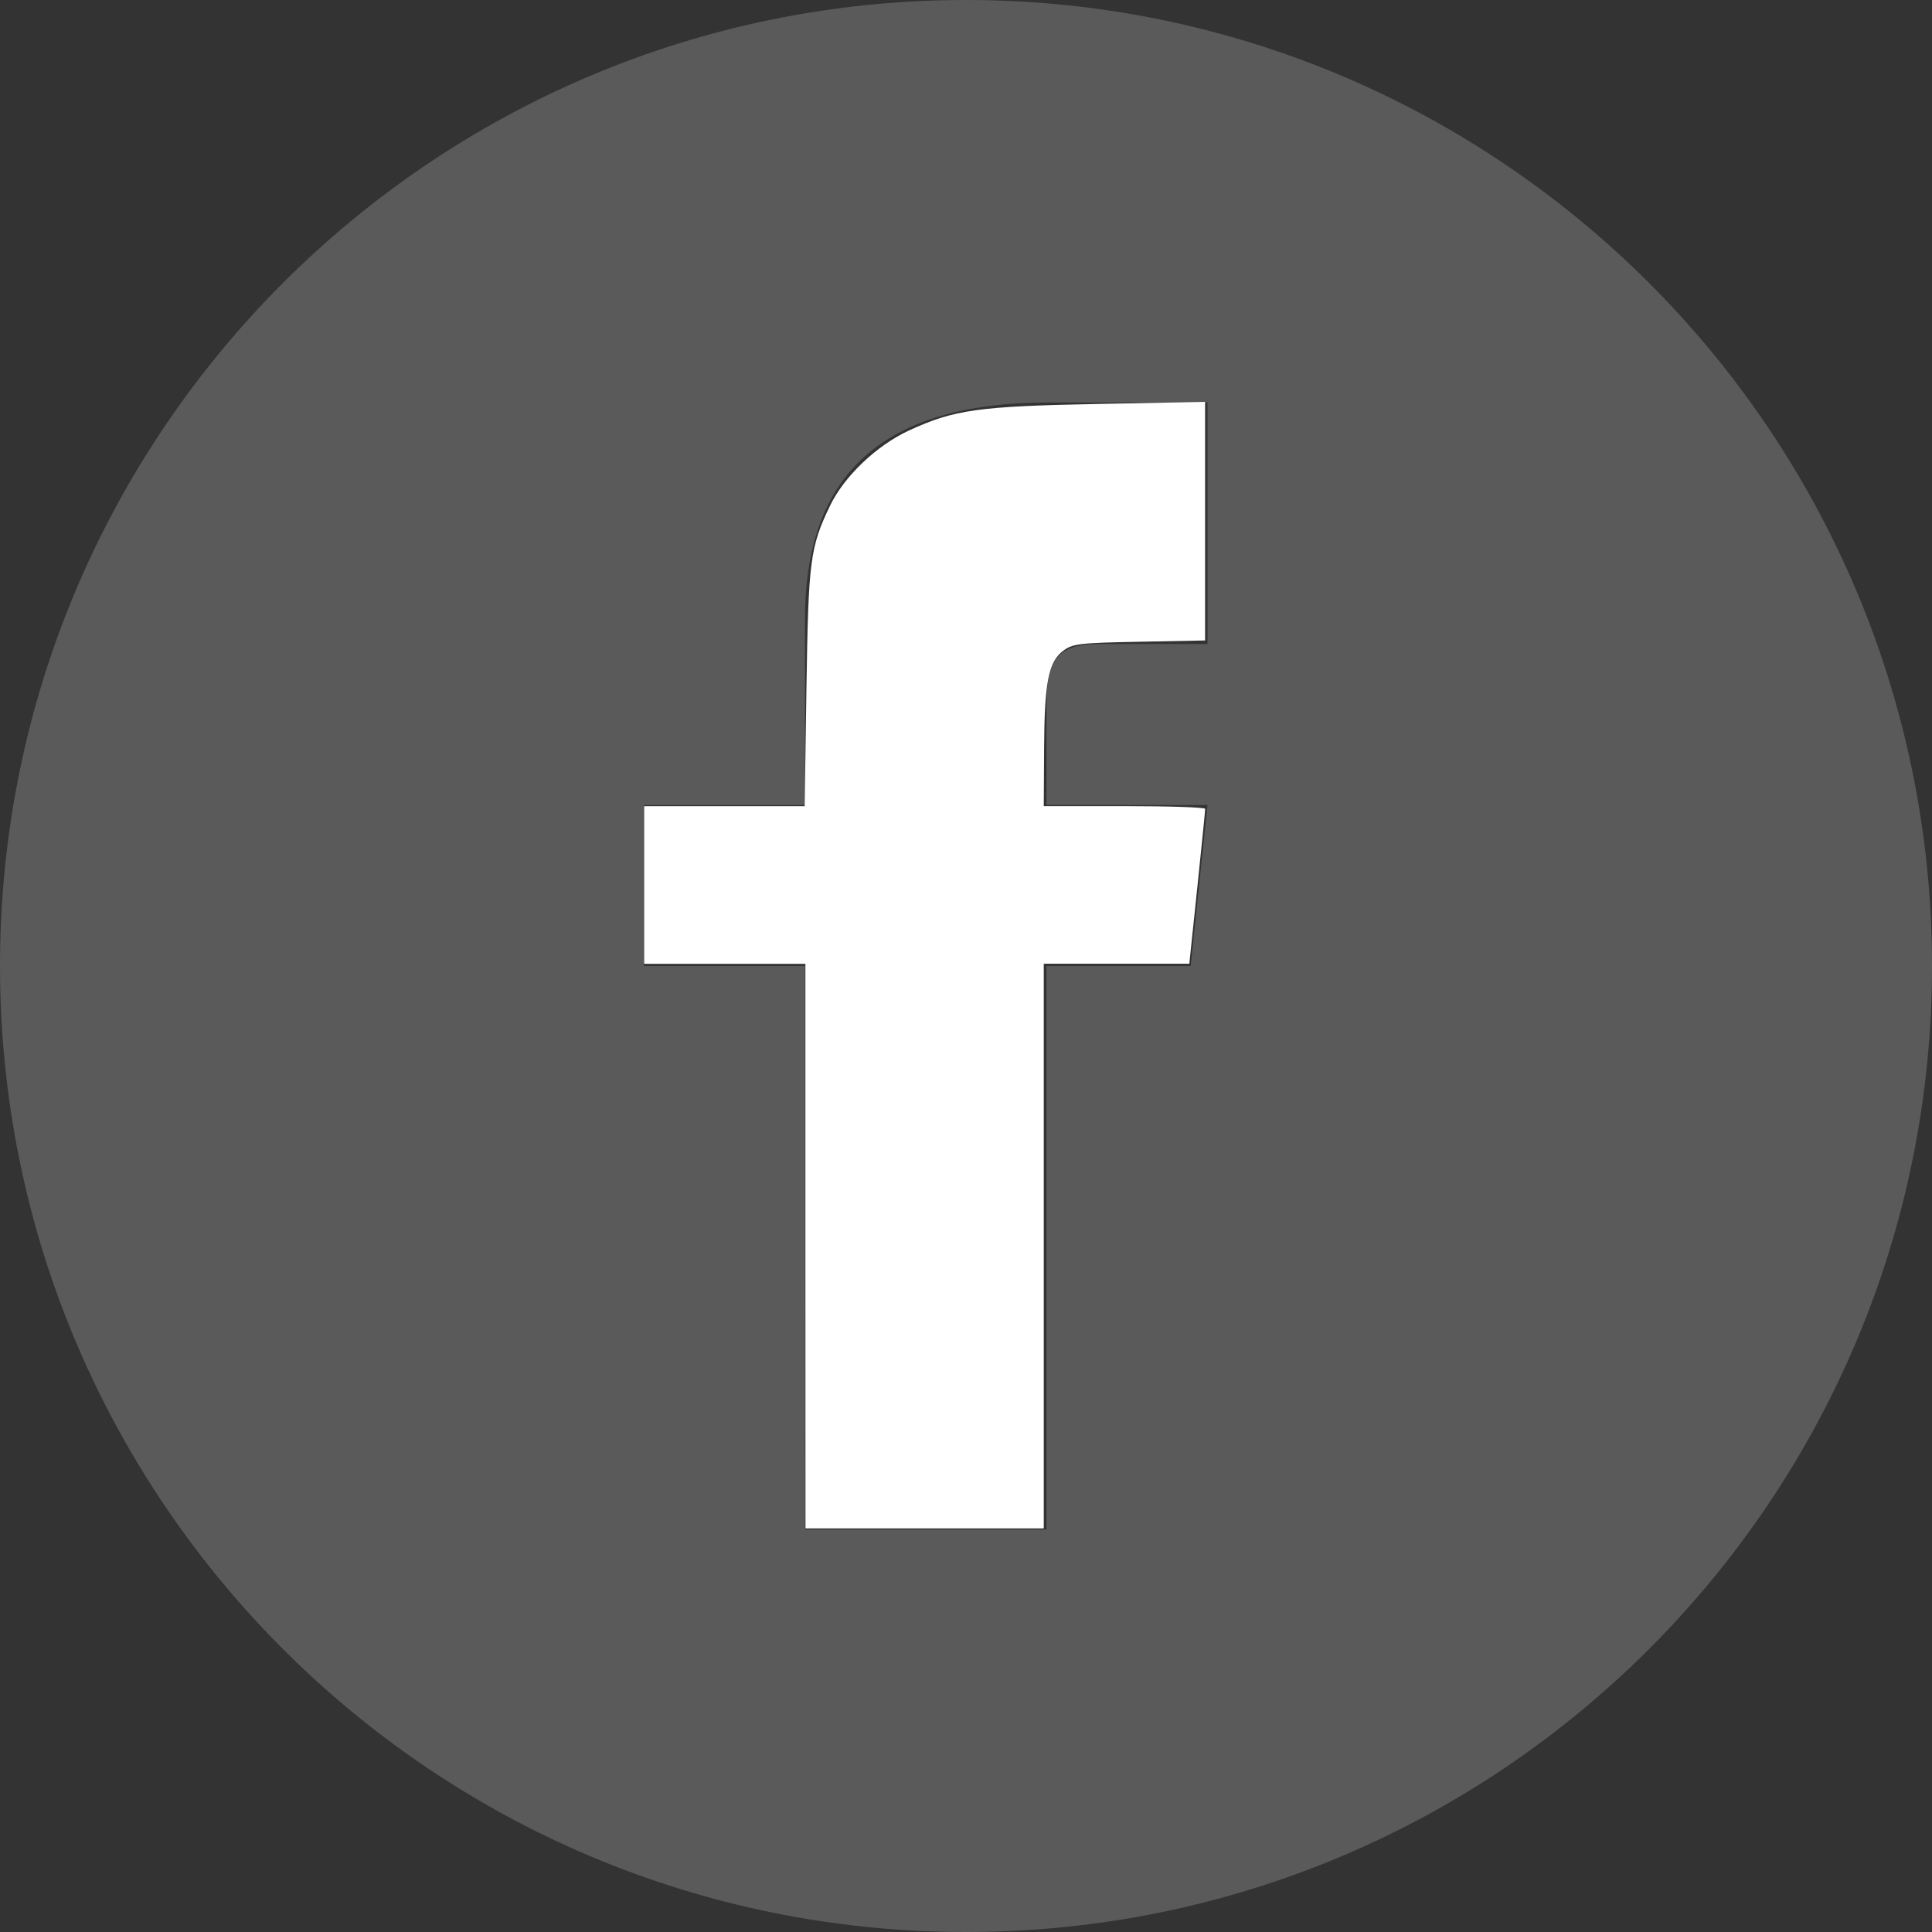
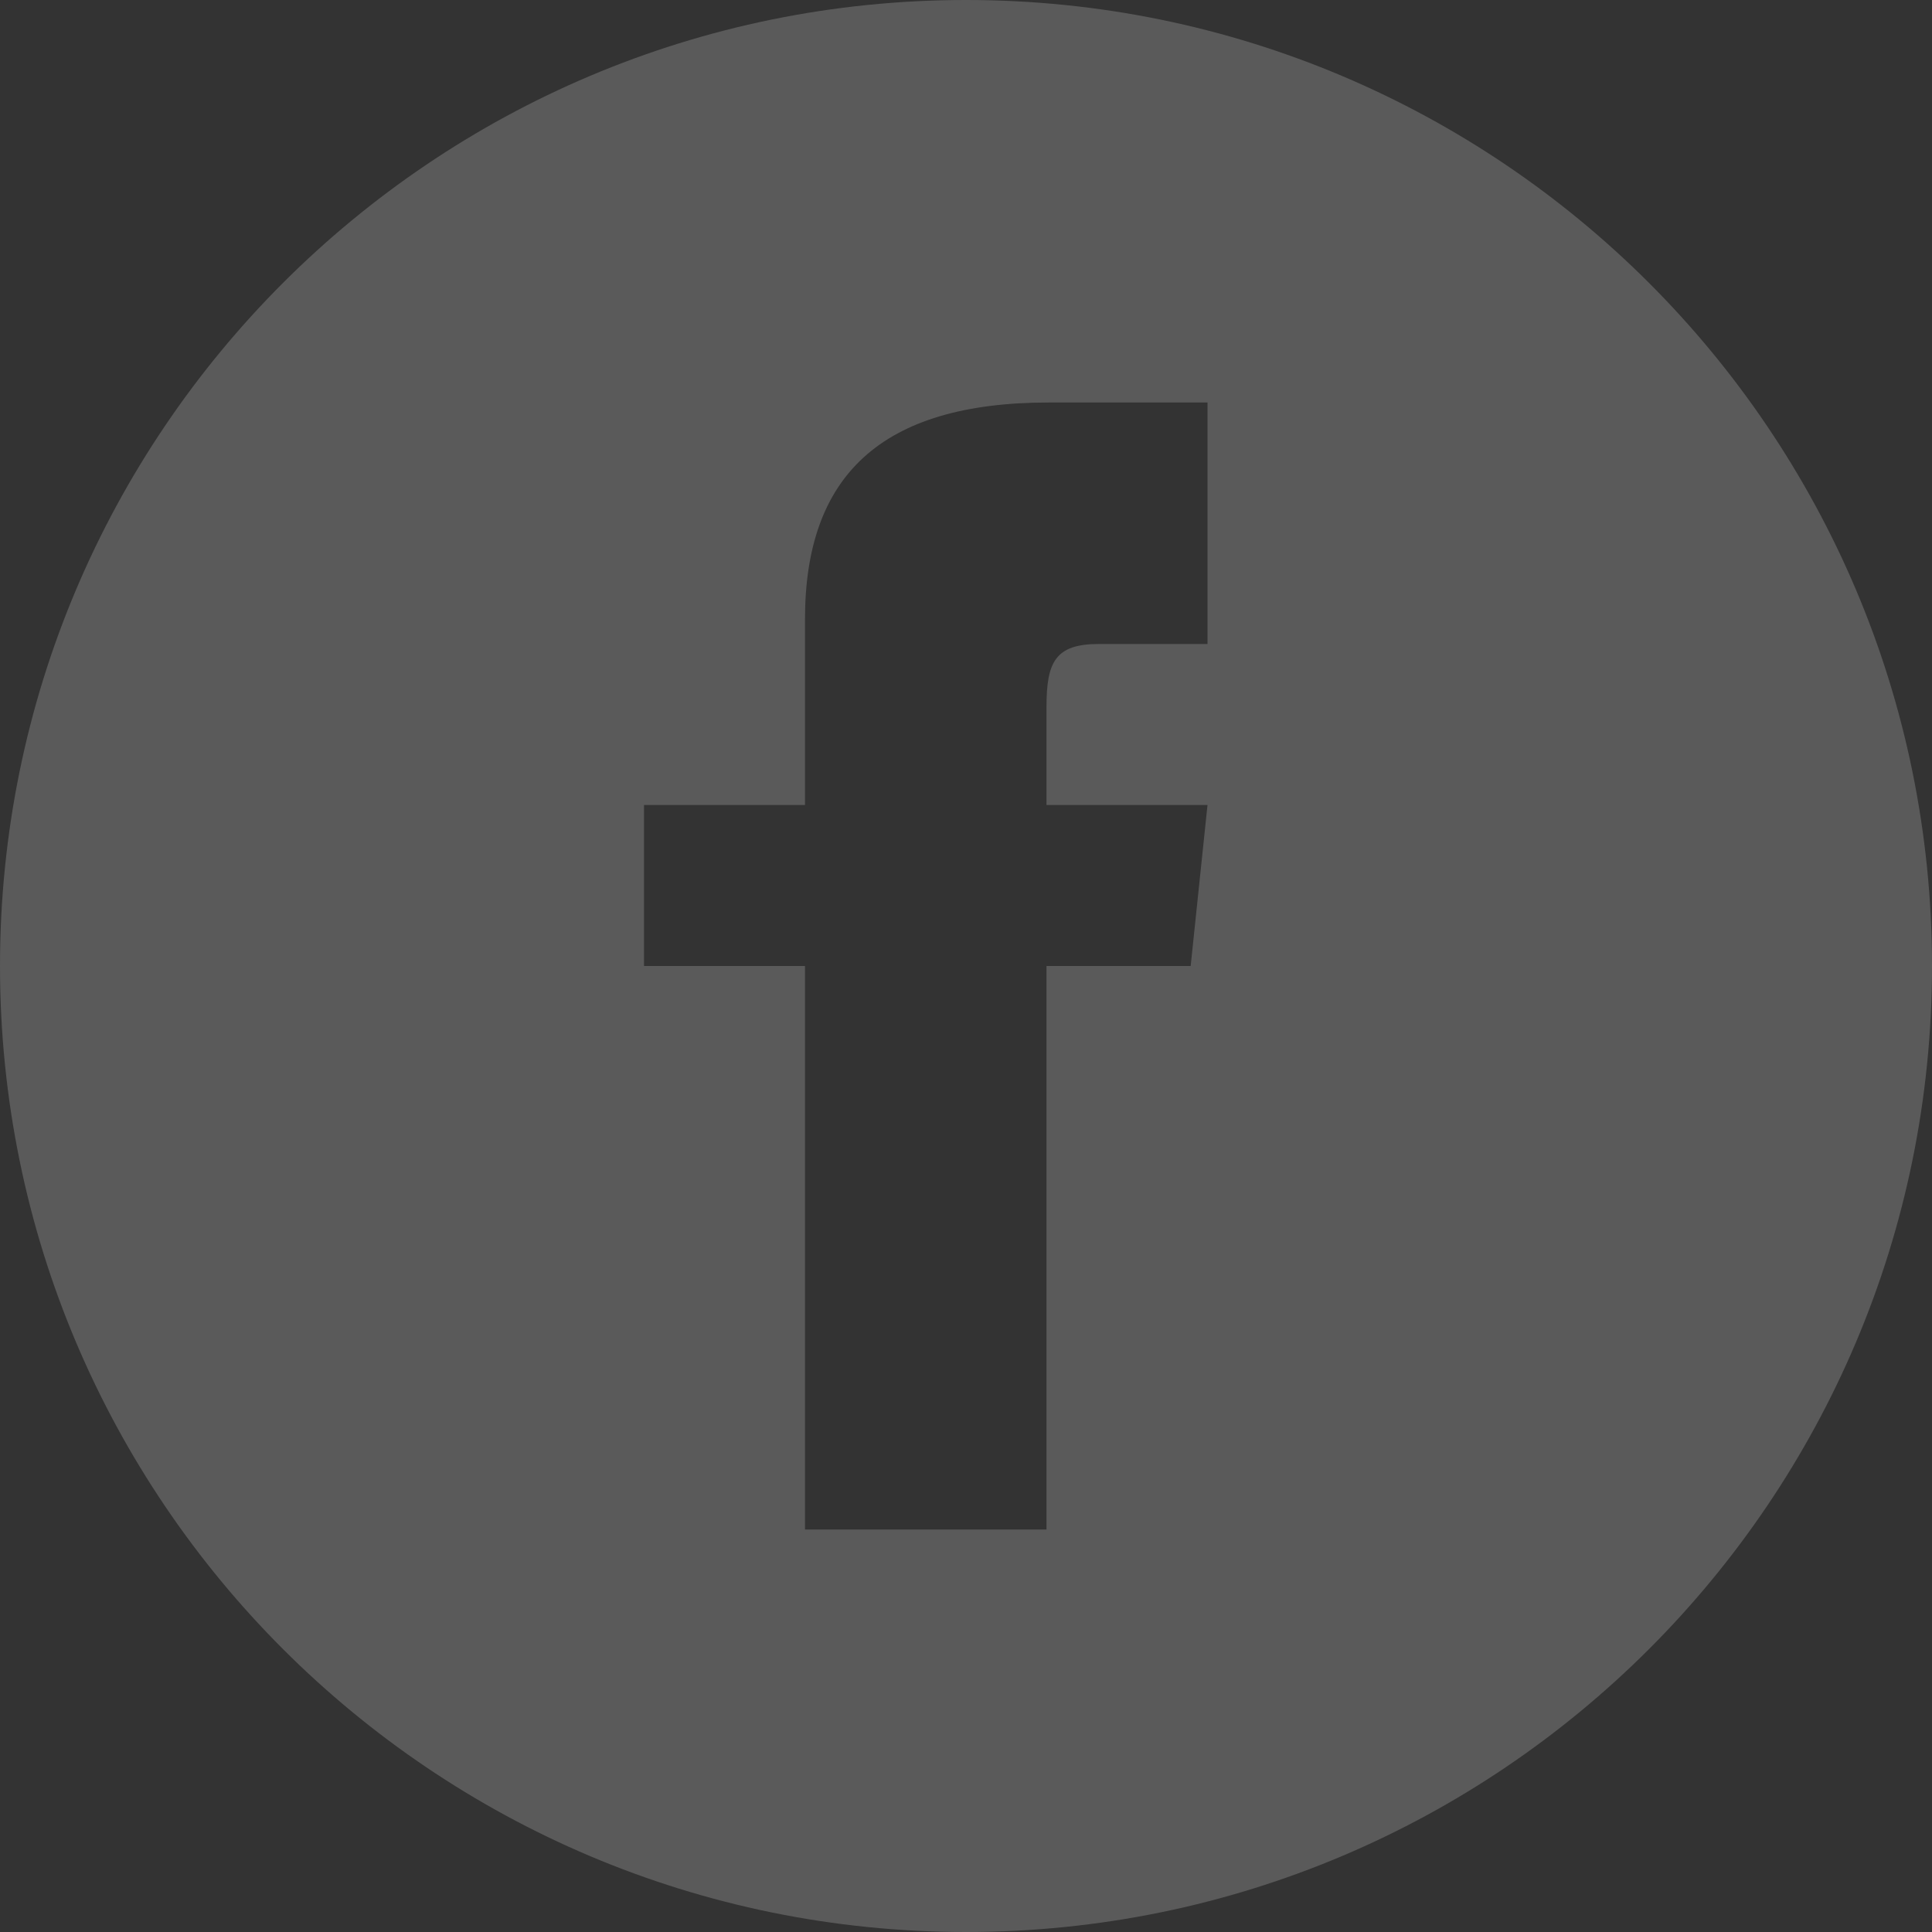
<svg xmlns="http://www.w3.org/2000/svg" xmlns:ns1="http://sodipodi.sourceforge.net/DTD/sodipodi-0.dtd" xmlns:ns2="http://www.inkscape.org/namespaces/inkscape" width="24" height="24" viewBox="0 0 24 24" version="1.1" id="svg81" ns1:docname="facebook-icon.svg" ns2:version="0.92.3 (3ce5693, 2018-03-11)">
  <rect x="0" y="0" width="24" height="24" fill="#333333" stroke="none" />
  <defs id="defs85" />
  <ns1:namedview pagecolor="#ffffff" bordercolor="#666666" borderopacity="1" objecttolerance="10" gridtolerance="10" guidetolerance="10" ns2:pageopacity="0" ns2:pageshadow="2" ns2:window-width="1299" ns2:window-height="713" id="namedview83" showgrid="false" ns2:zoom="21.958333" ns2:cx="4.6679317" ns2:cy="12" ns2:window-x="67" ns2:window-y="27" ns2:window-maximized="1" ns2:current-layer="svg81" />
  <path d="M12 0c-6.627 0-12 5.373-12 12s5.373 12 12 12 12-5.373 12-12-5.373-12-12-12zm3 8h-1.35c-.538 0-.65.221-.65.778v1.222h2l-.209 2h-1.791v7h-3v-7h-2v-2h2v-2.308c0-1.769.931-2.692 3.029-2.692h1.971v3z" id="path79" style="fill:#5a5a5a;fill-opacity:1" />
-   <path style="fill:#ffffff;fill-opacity:1;stroke-width:0.046" d="M 10.005,15.479 V 11.973 H 9.003 8.002 v -0.979 -0.979 h 0.997 0.997 l 0.022,-1.469 c 0.024,-1.584 0.045,-1.749 0.294,-2.266 0.176,-0.364 0.577,-0.746 0.979,-0.932 0.562,-0.259 0.86,-0.301 2.347,-0.33 l 1.332,-0.026 v 1.482 1.482 l -0.816,0.016 c -0.743,0.014 -0.828,0.024 -0.945,0.111 -0.185,0.137 -0.234,0.389 -0.239,1.214 l -0.004,0.717 h 1.002 c 0.551,0 1.002,0.015 1.003,0.034 4.82e-4,0.019 -0.044,0.459 -0.098,0.979 l -0.099,0.945 h -0.904 -0.904 v 3.507 3.507 h -1.48 -1.48 z" id="path4597" ns2:connector-curvature="0" />
</svg>